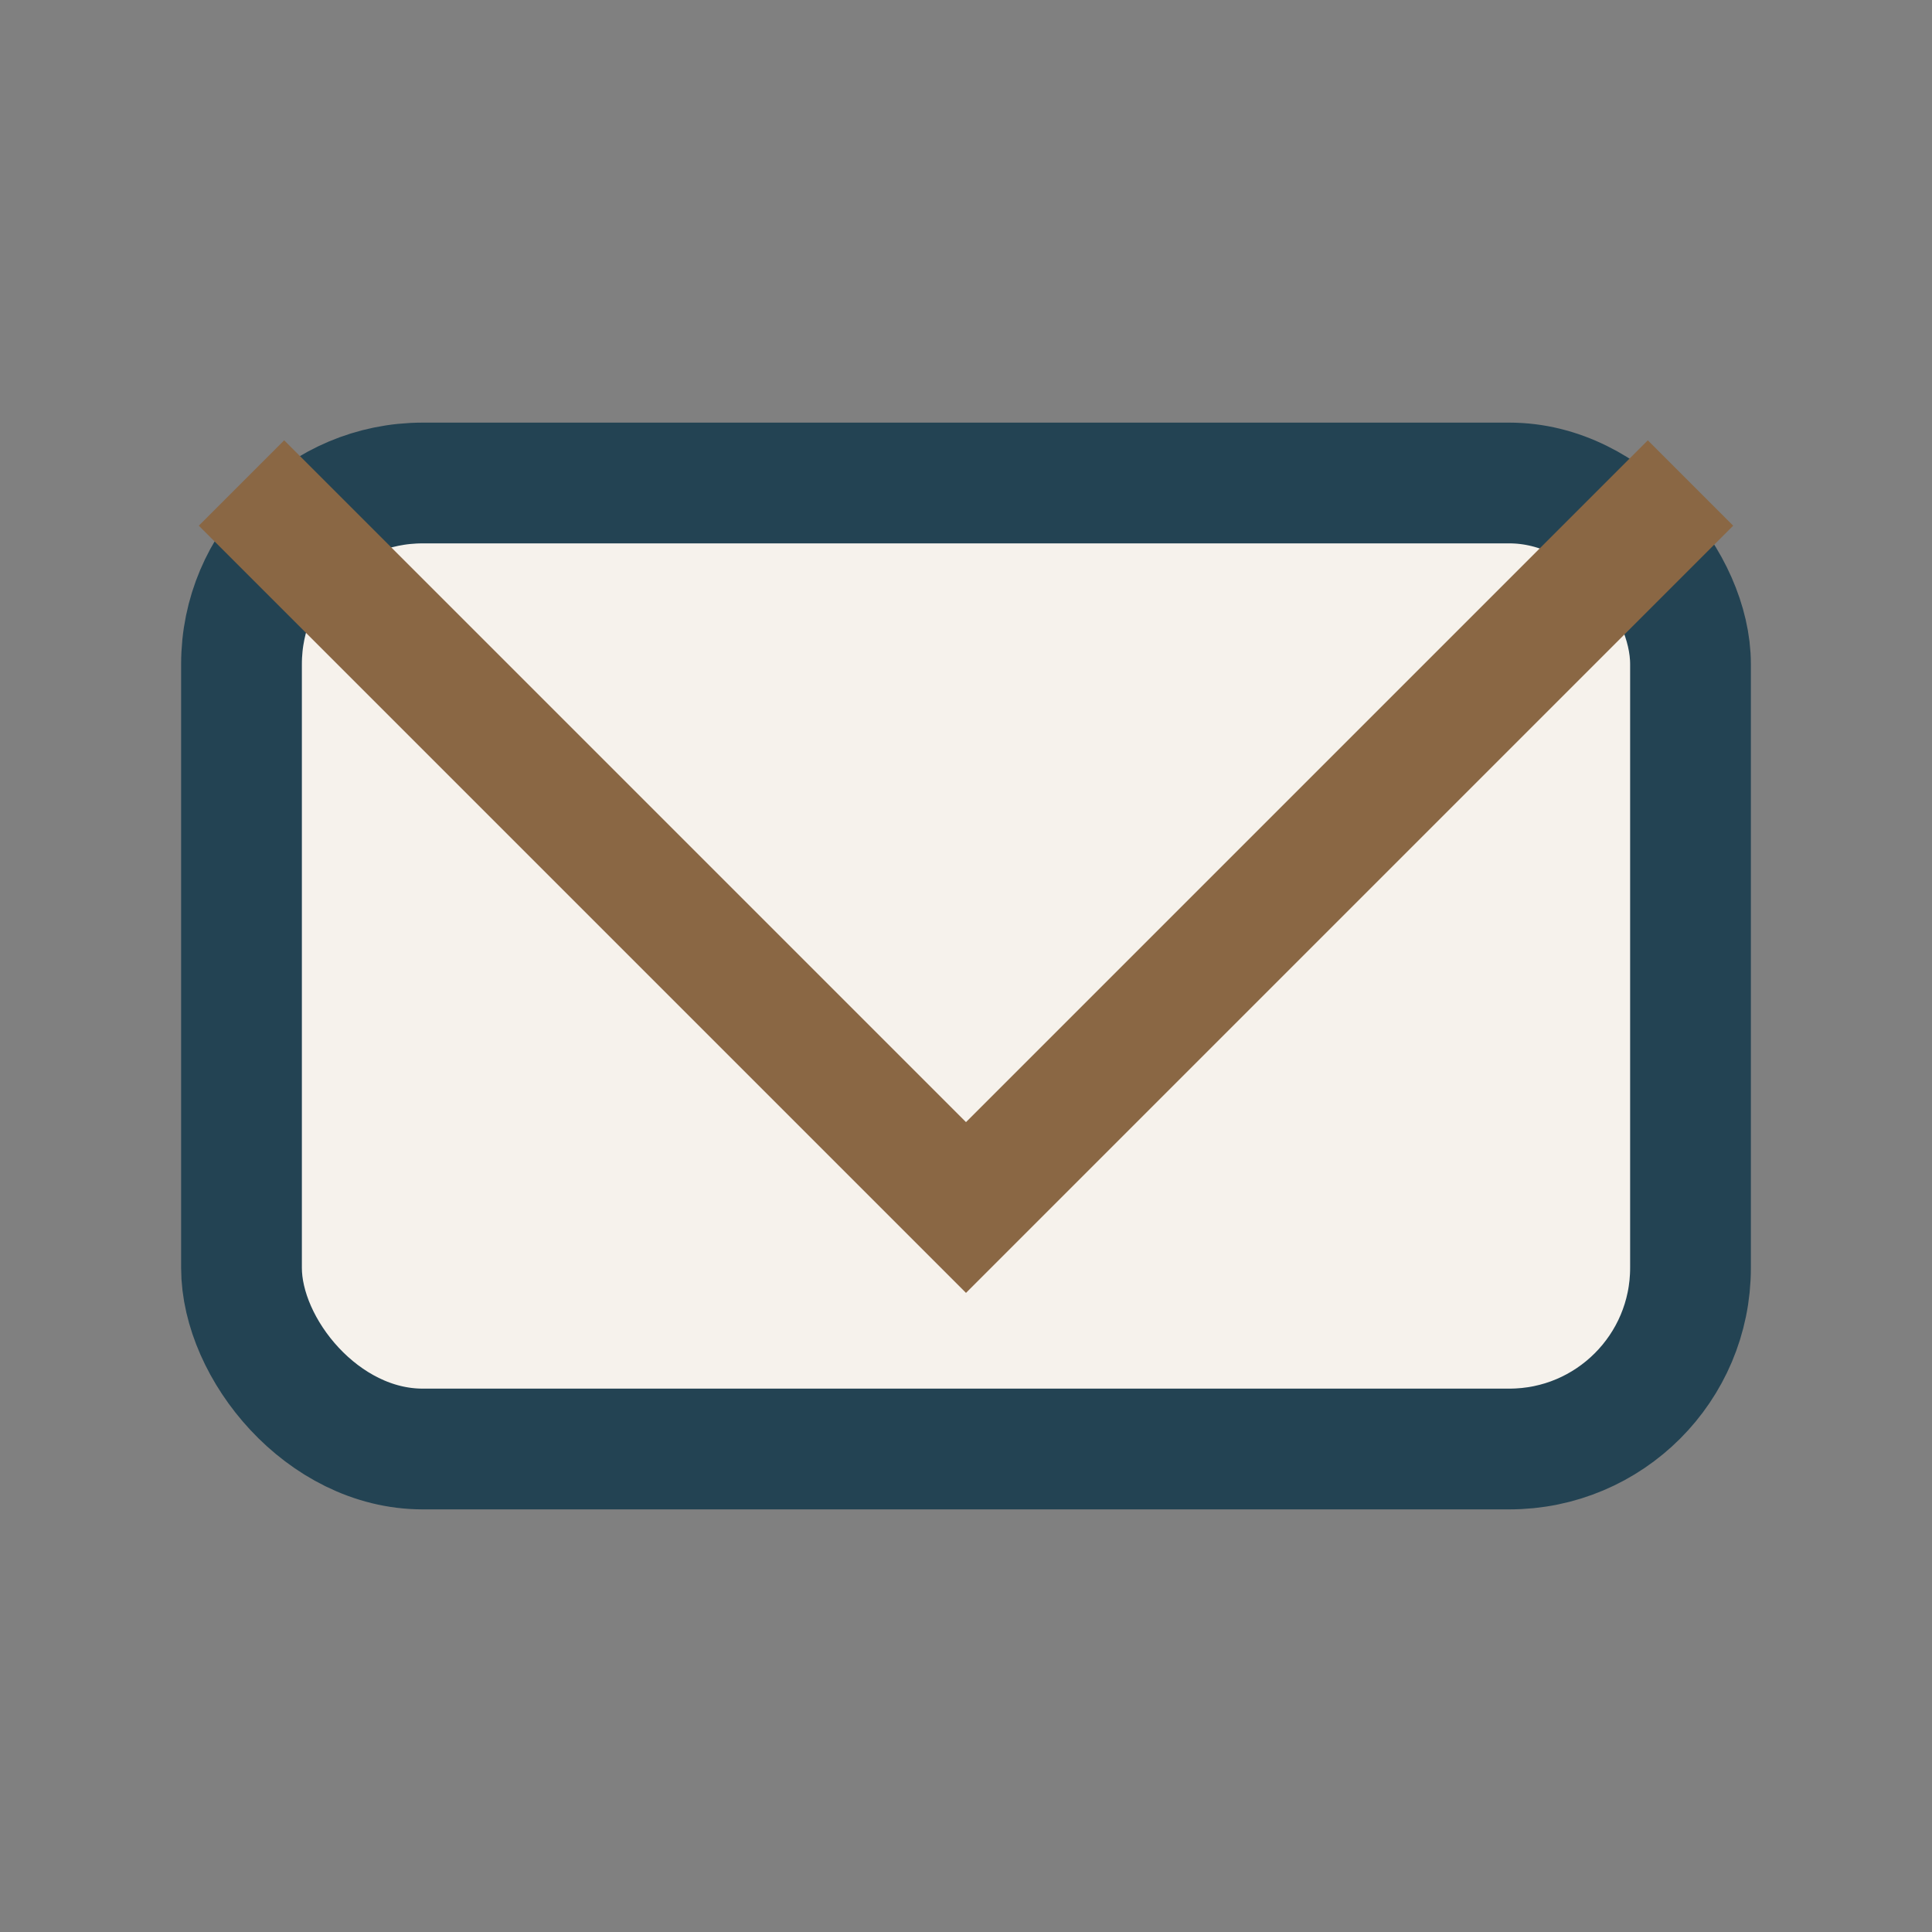
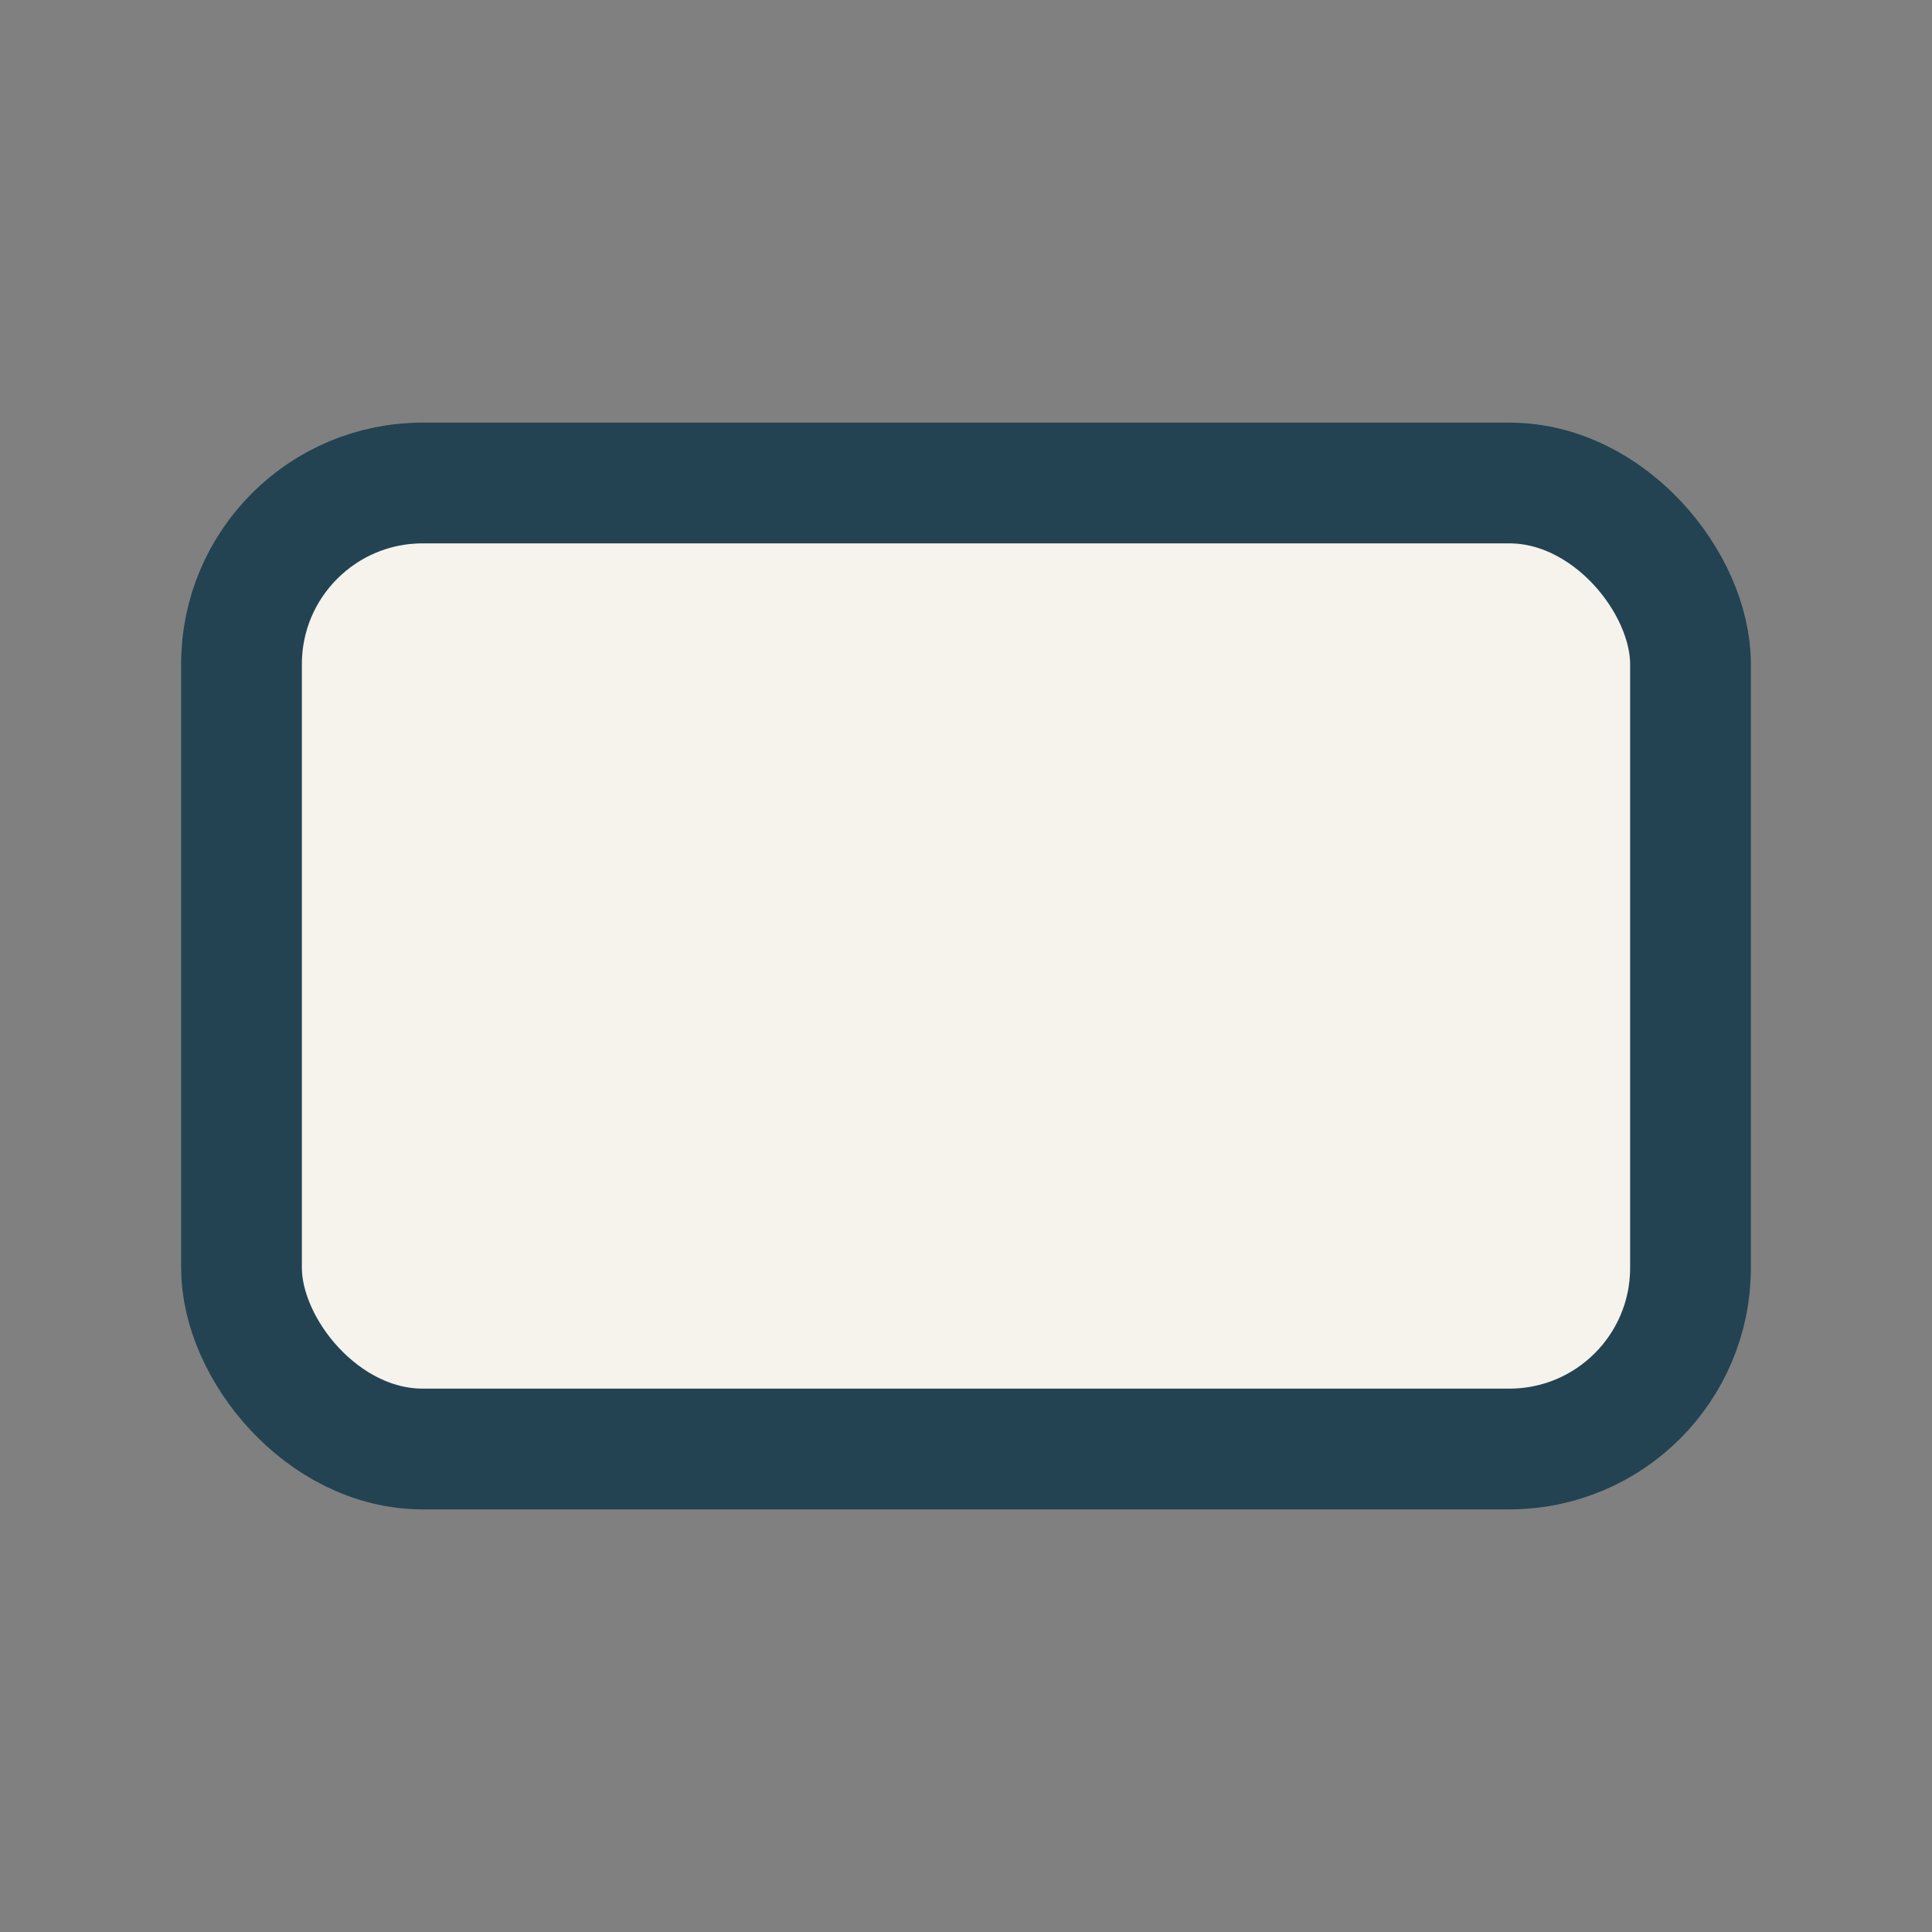
<svg xmlns="http://www.w3.org/2000/svg" width="32" height="32" viewBox="0 0 32 32">
  <rect x="0" y="0" width="32" height="32" fill="#808080" stroke="none" />
  <rect x="4" y="8" width="24" height="16" rx="3" fill="#F6F2EC" stroke="#234353" stroke-width="2" />
-   <polyline points="4,8 16,20 28,8" fill="none" stroke="#8A6744" stroke-width="2" />
</svg>